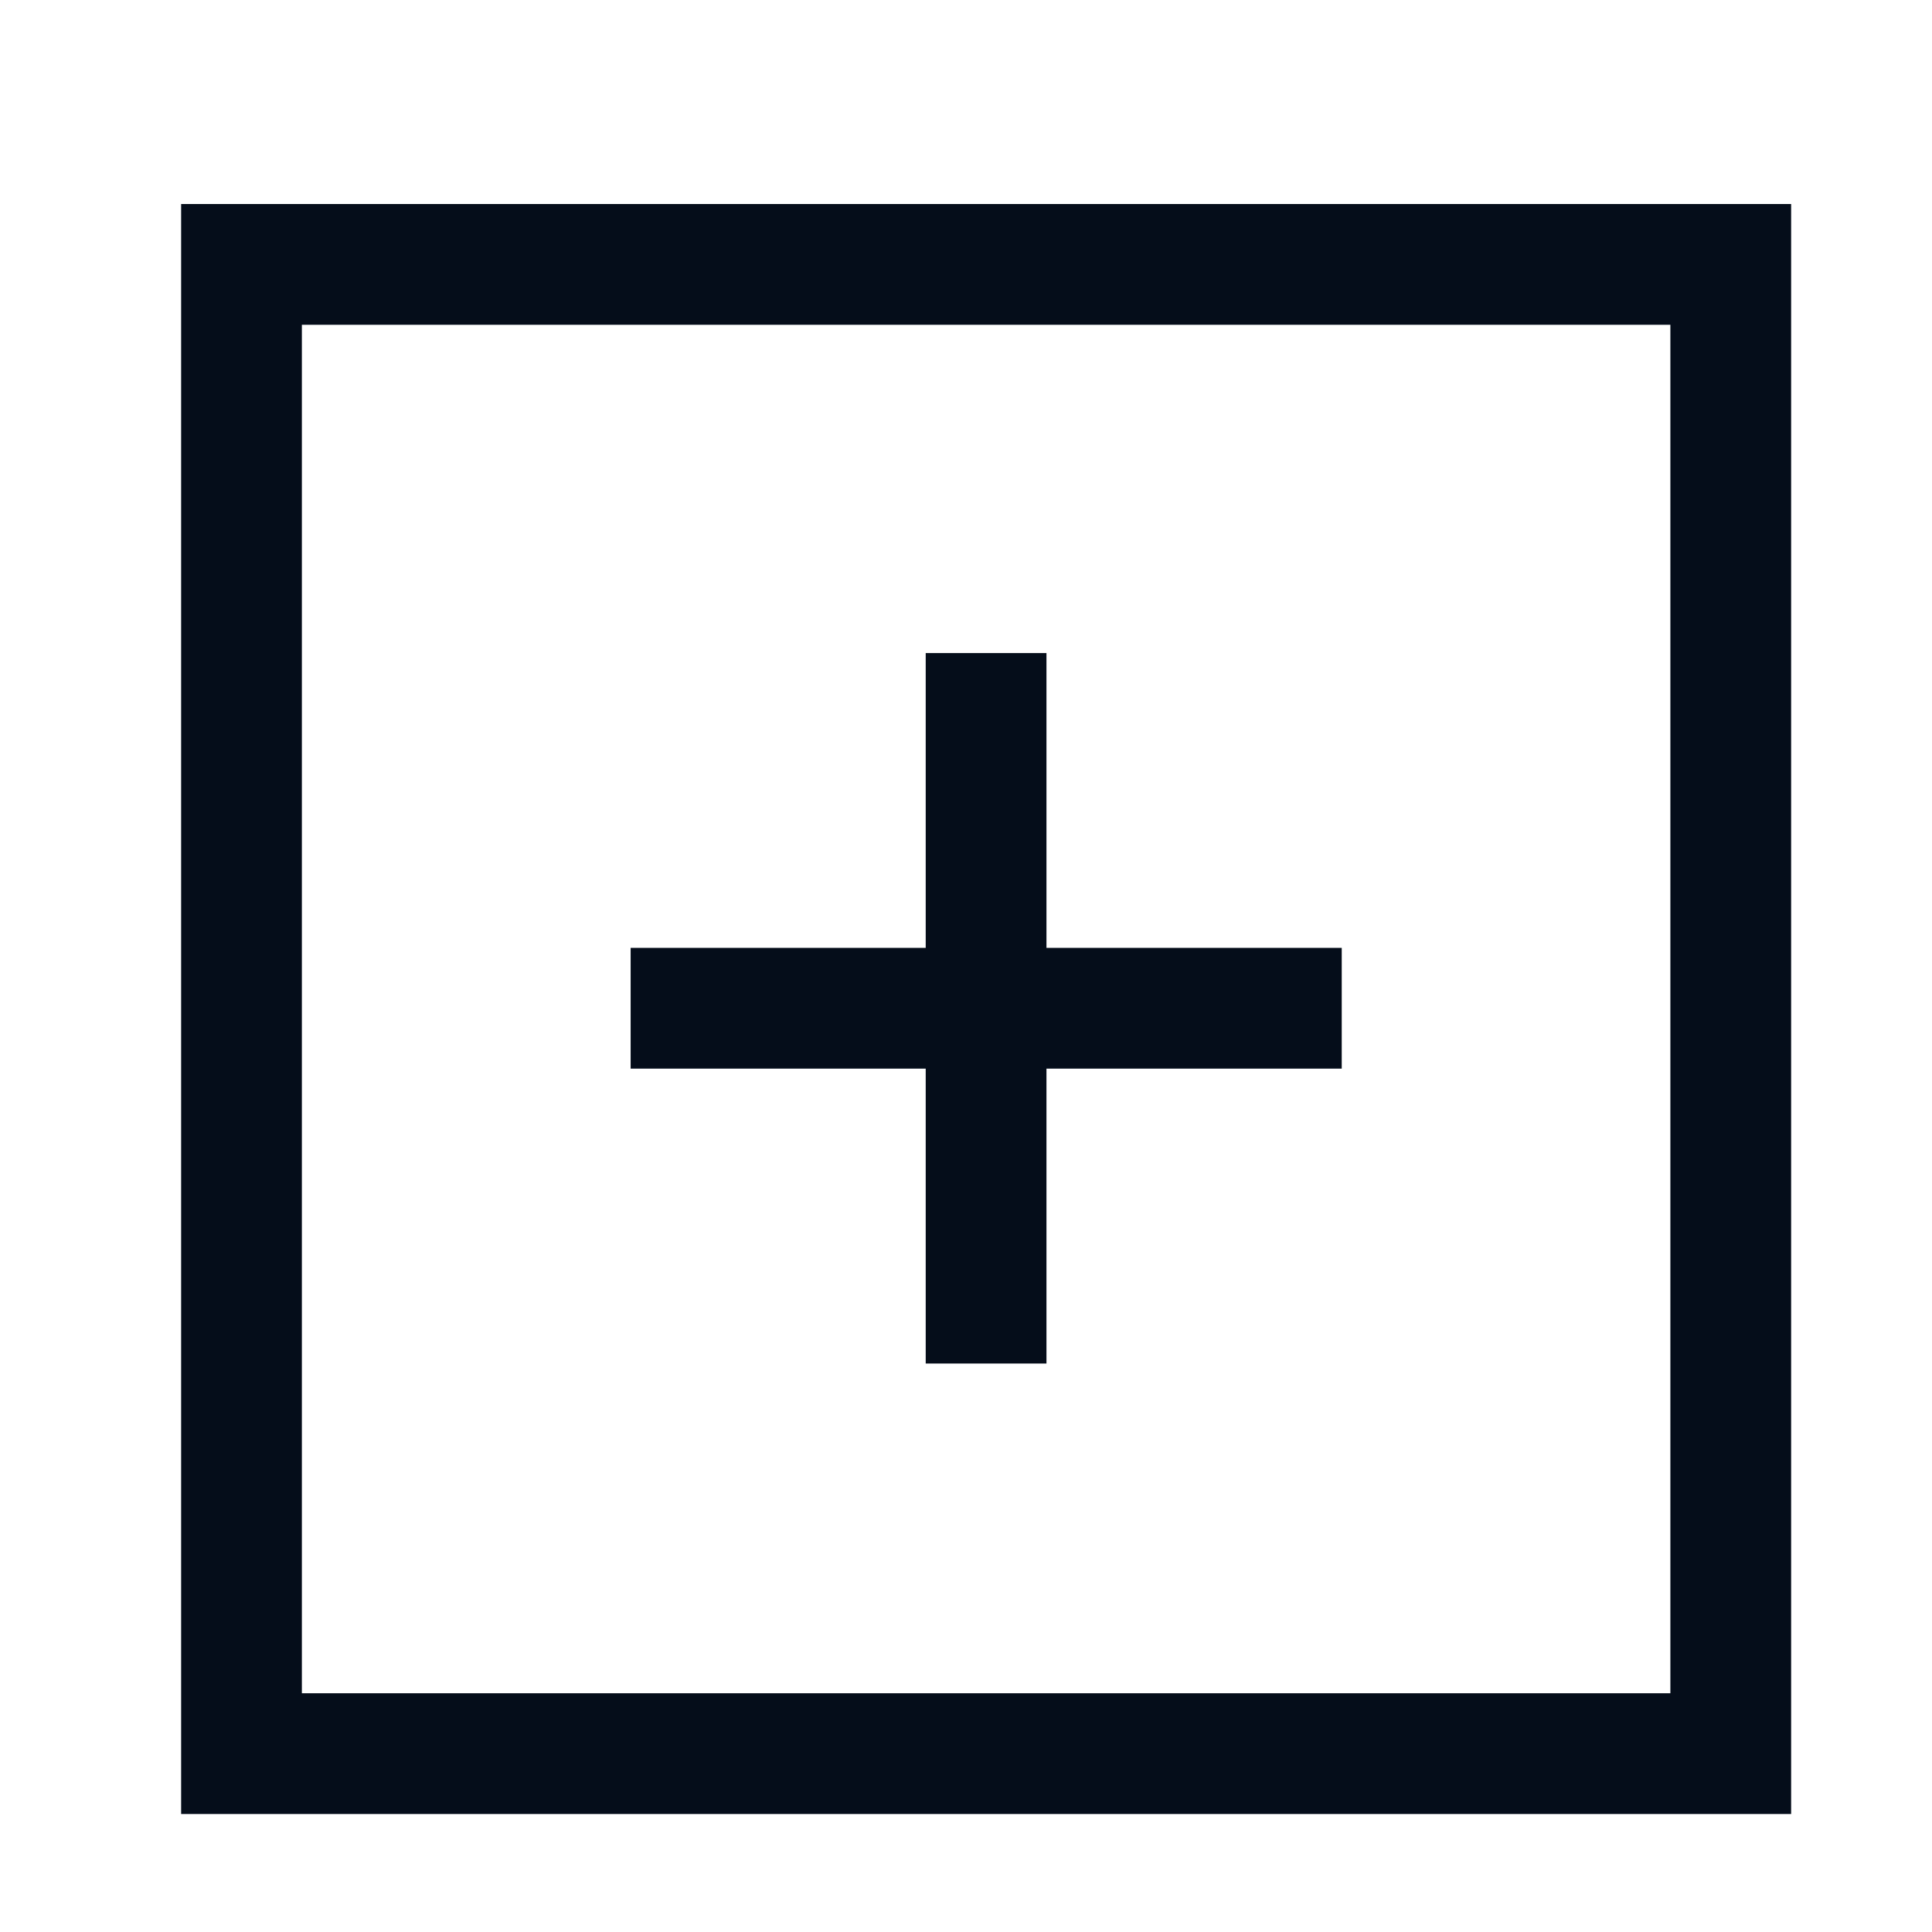
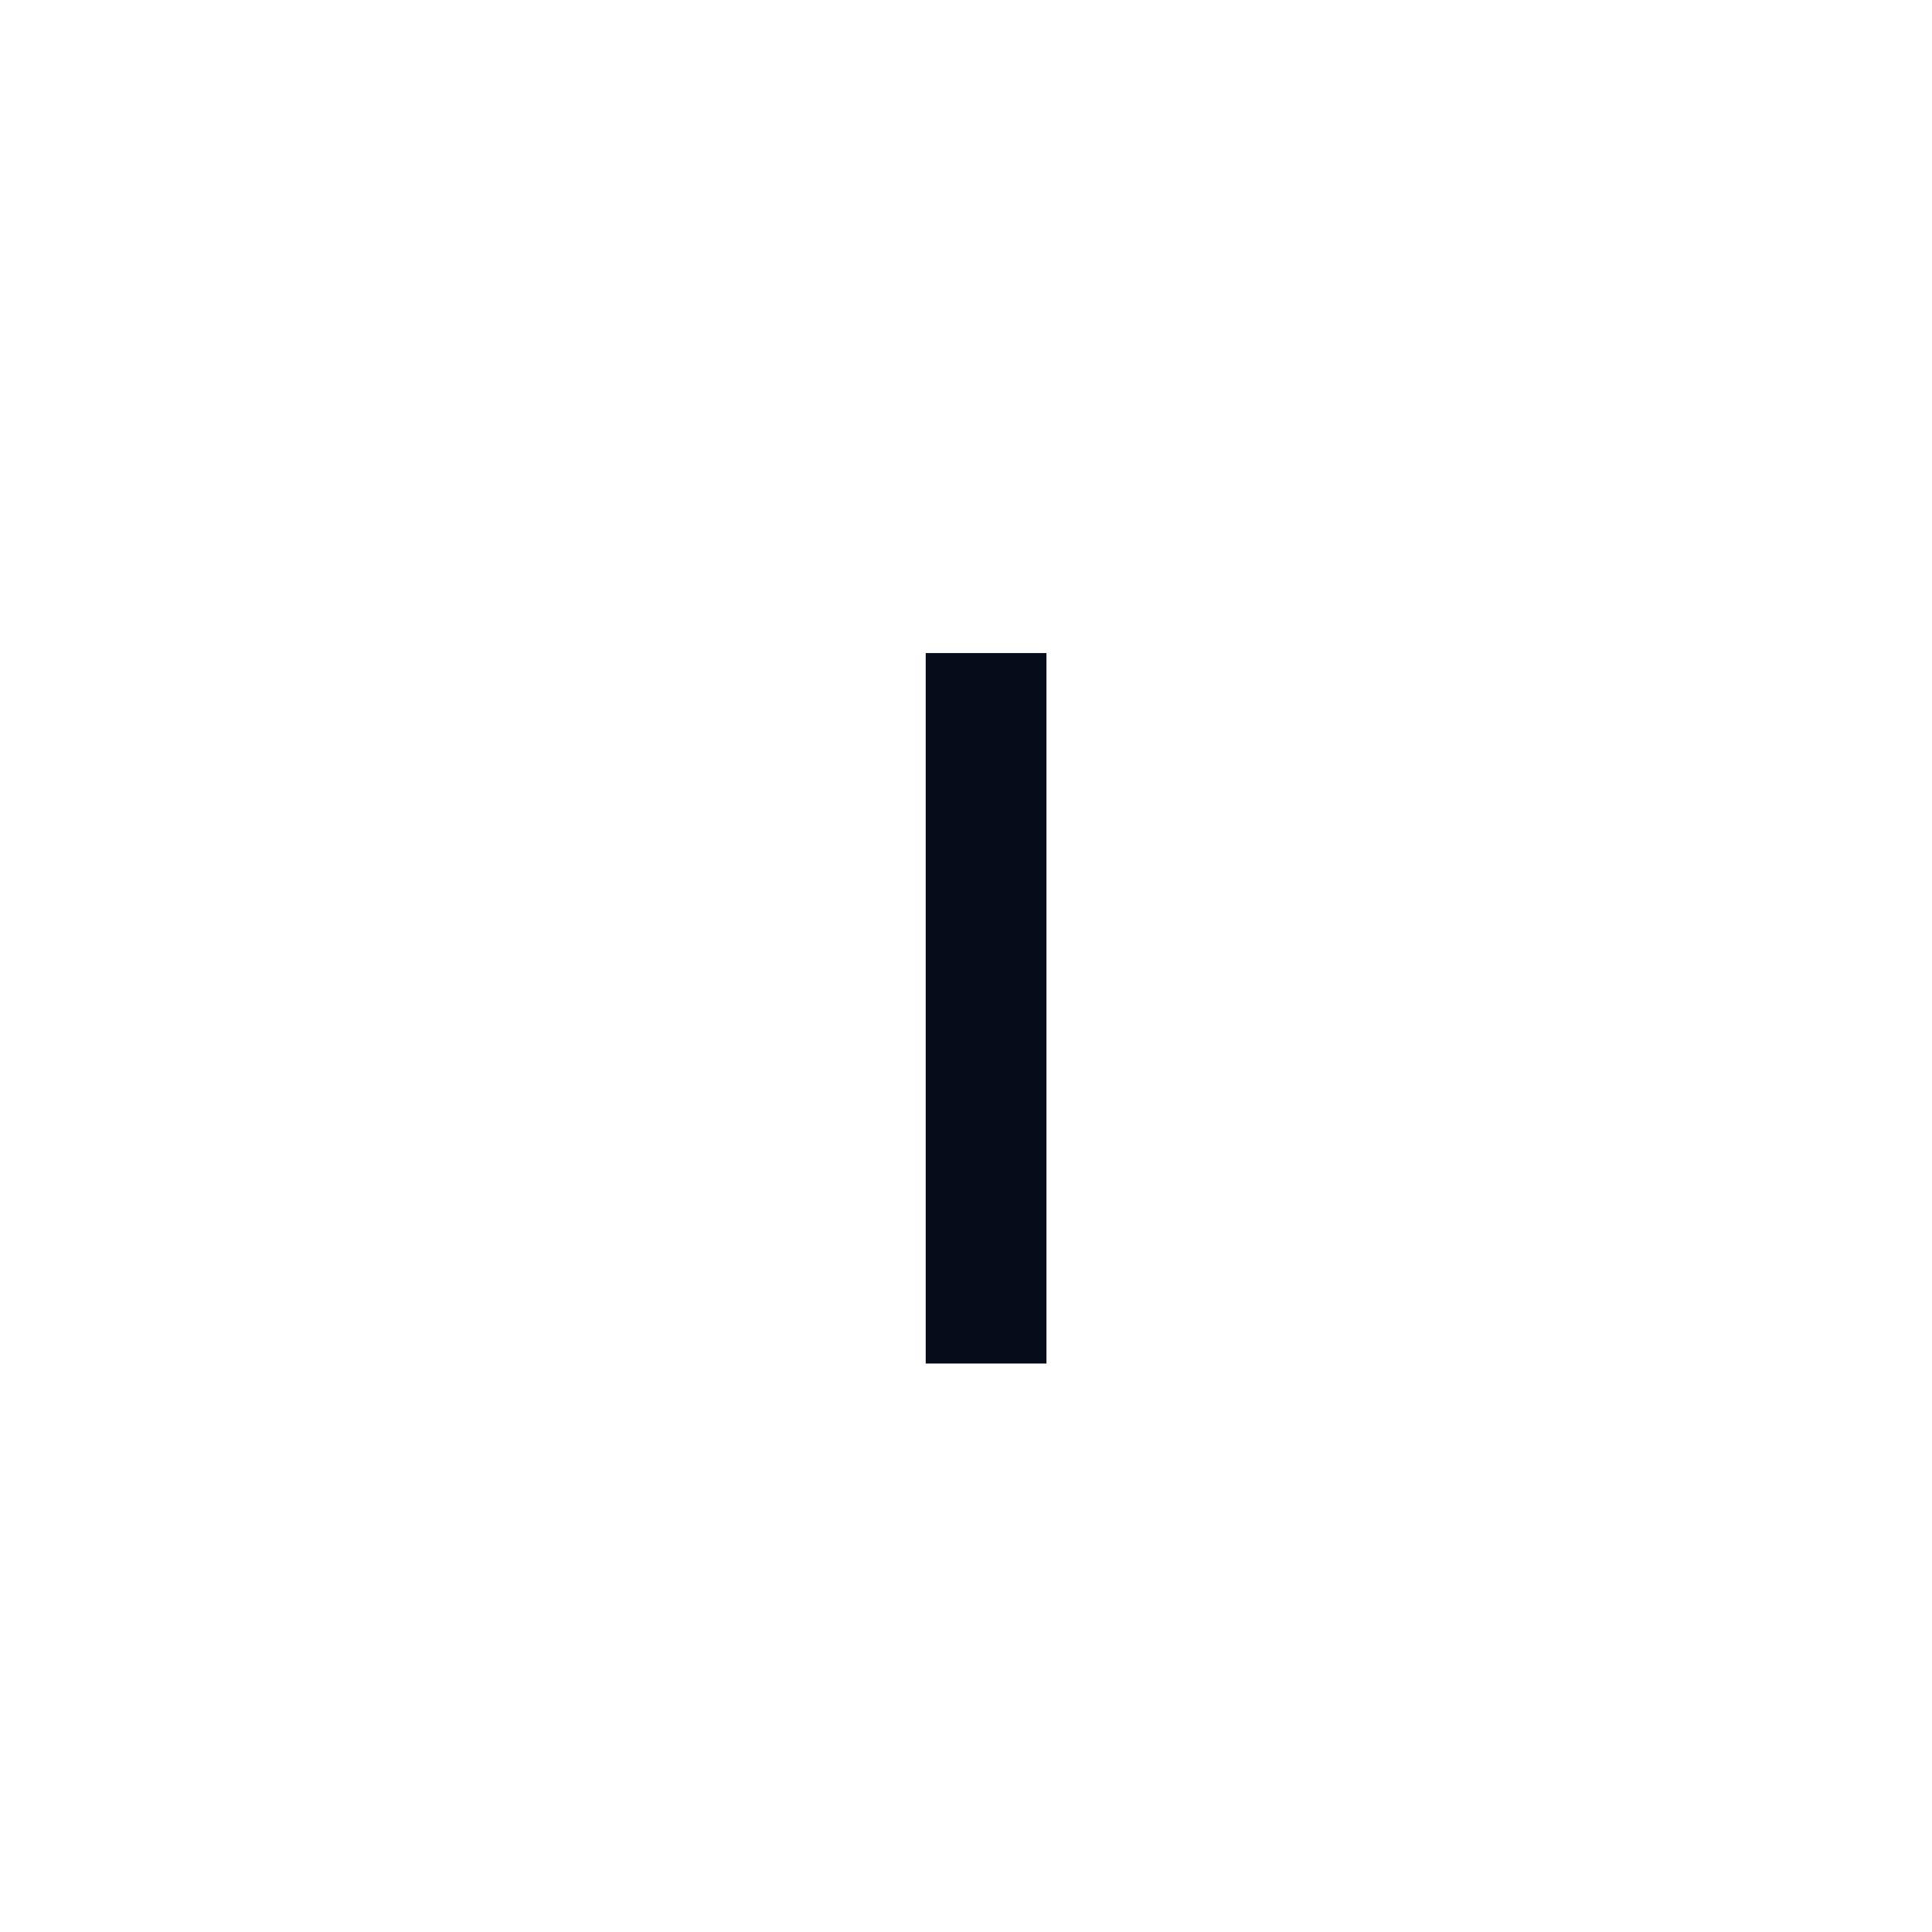
<svg xmlns="http://www.w3.org/2000/svg" width="48" height="48" viewBox="0 0 48 48" fill="none">
  <path d="M24.499 17.725V32.377" stroke="#050D1A" stroke-width="3" stroke-linecap="square" stroke-linejoin="round" />
-   <path d="M31.835 25.05H17.168" stroke="#050D1A" stroke-width="3" stroke-linecap="square" stroke-linejoin="round" />
-   <path fill-rule="evenodd" clip-rule="evenodd" d="M43 43.569V6.569H6V43.569H43Z" stroke="#050D1A" stroke-width="3" stroke-linecap="round" />
</svg>